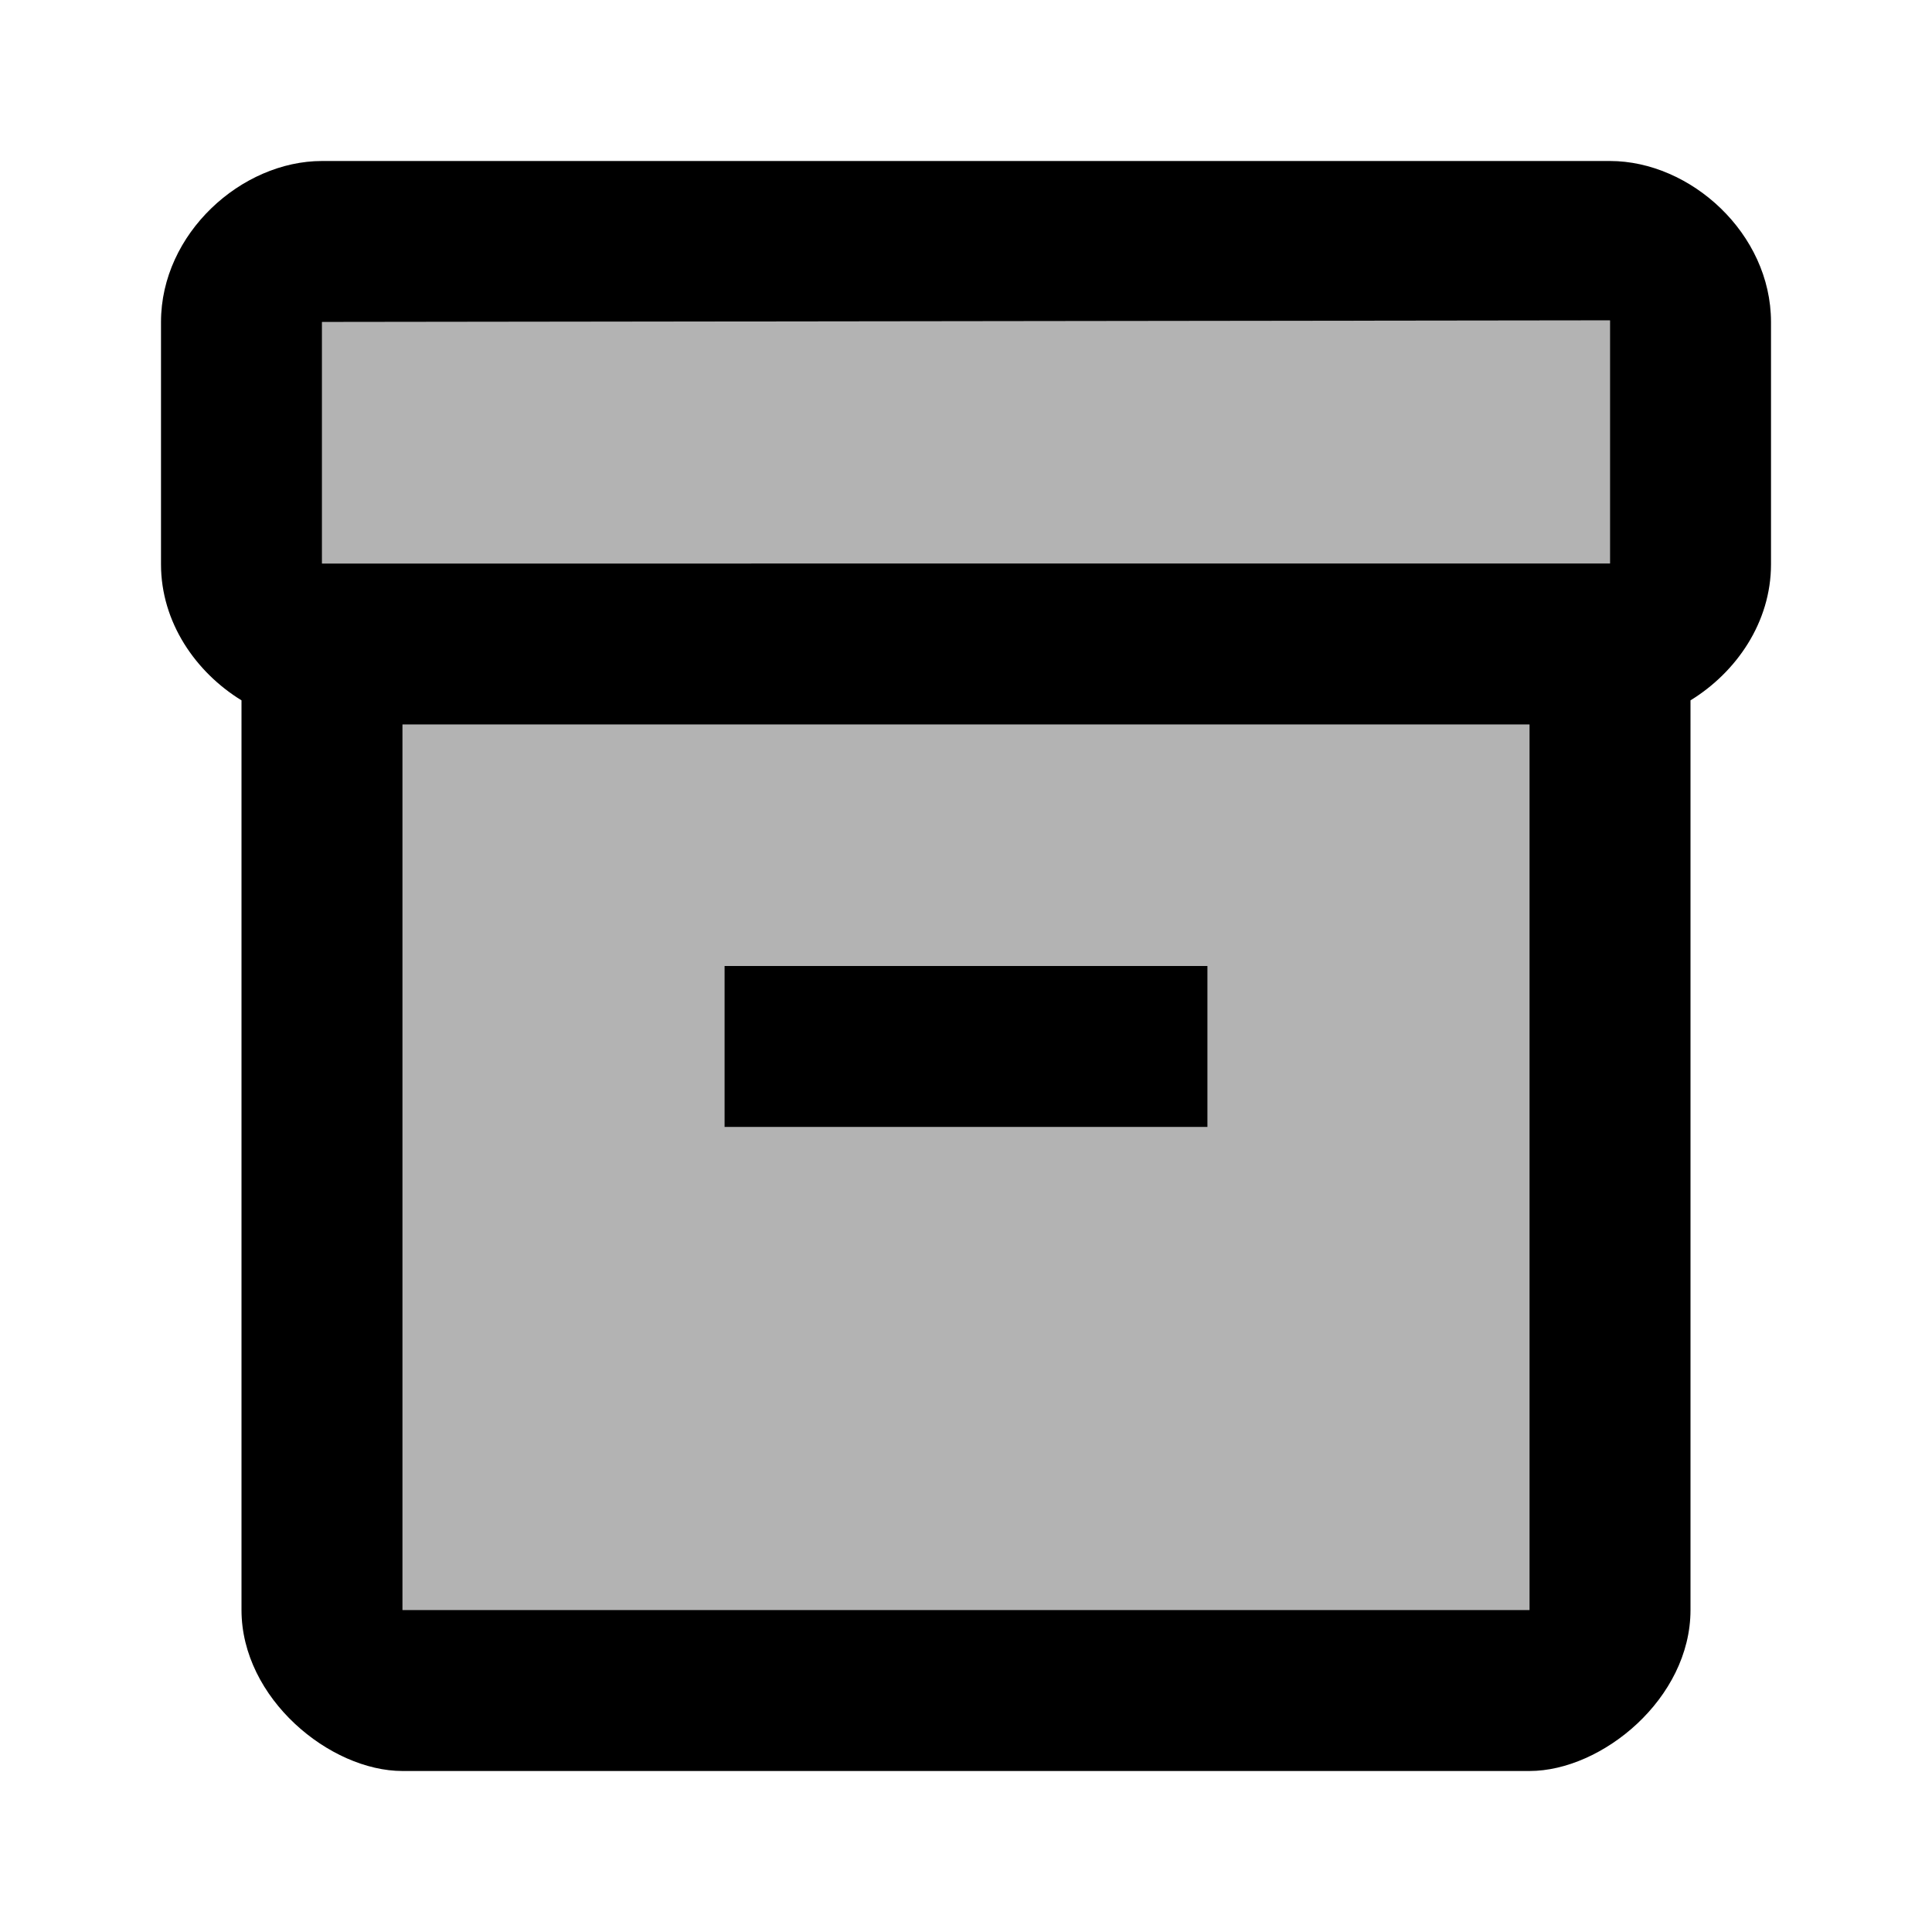
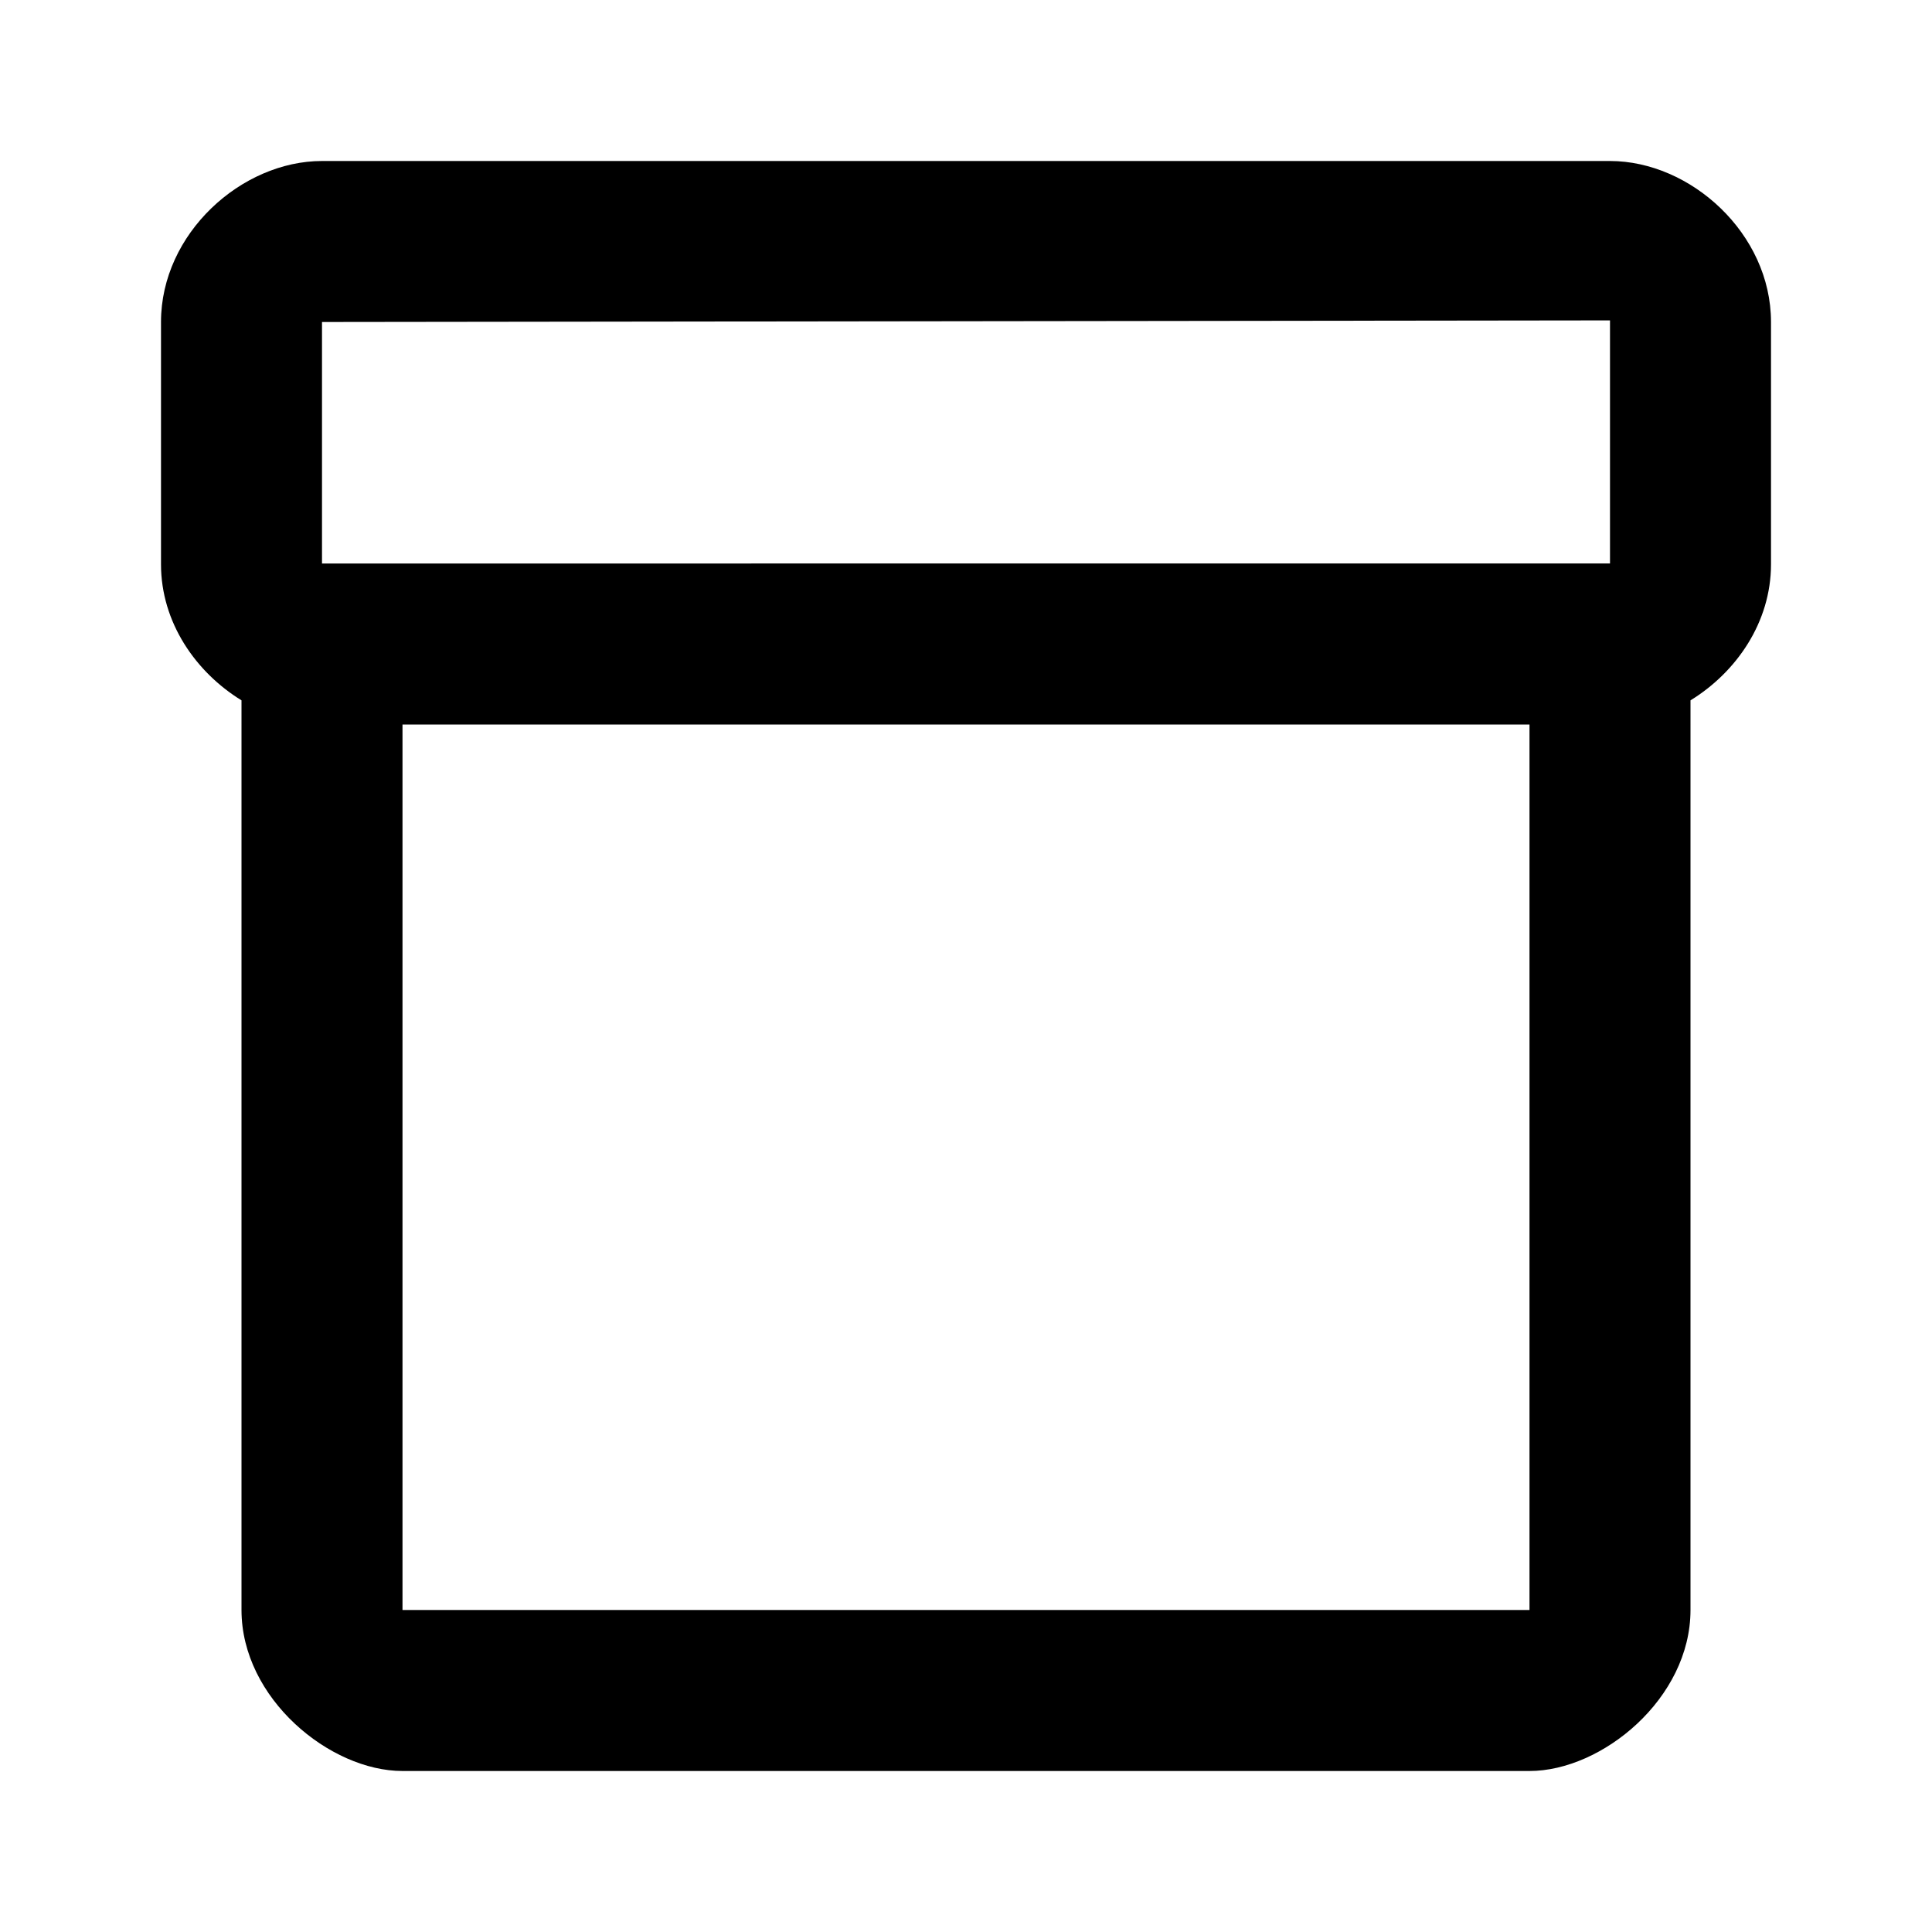
<svg xmlns="http://www.w3.org/2000/svg" width="24" height="24" viewBox="0 0 24 24">
-   <path opacity=".3" d="M4 7h16V3.98L4 4zm1 13h14V9H5v11zm4-8h6v2H9v-2z" />
  <path d="M20 2H4c-1 0-2 .9-2 2v3.01c0 .72.43 1.34 1 1.69V20c0 1.1 1.1 2 2 2h14c.9 0 2-.9 2-2V8.7c.57-.35 1-.97 1-1.69V4c0-1.1-1-2-2-2zm-1 18H5V9h14v11zm1-13H4V4l16-.02V7z" />
-   <path d="M9 12h6v2H9z" />
</svg>